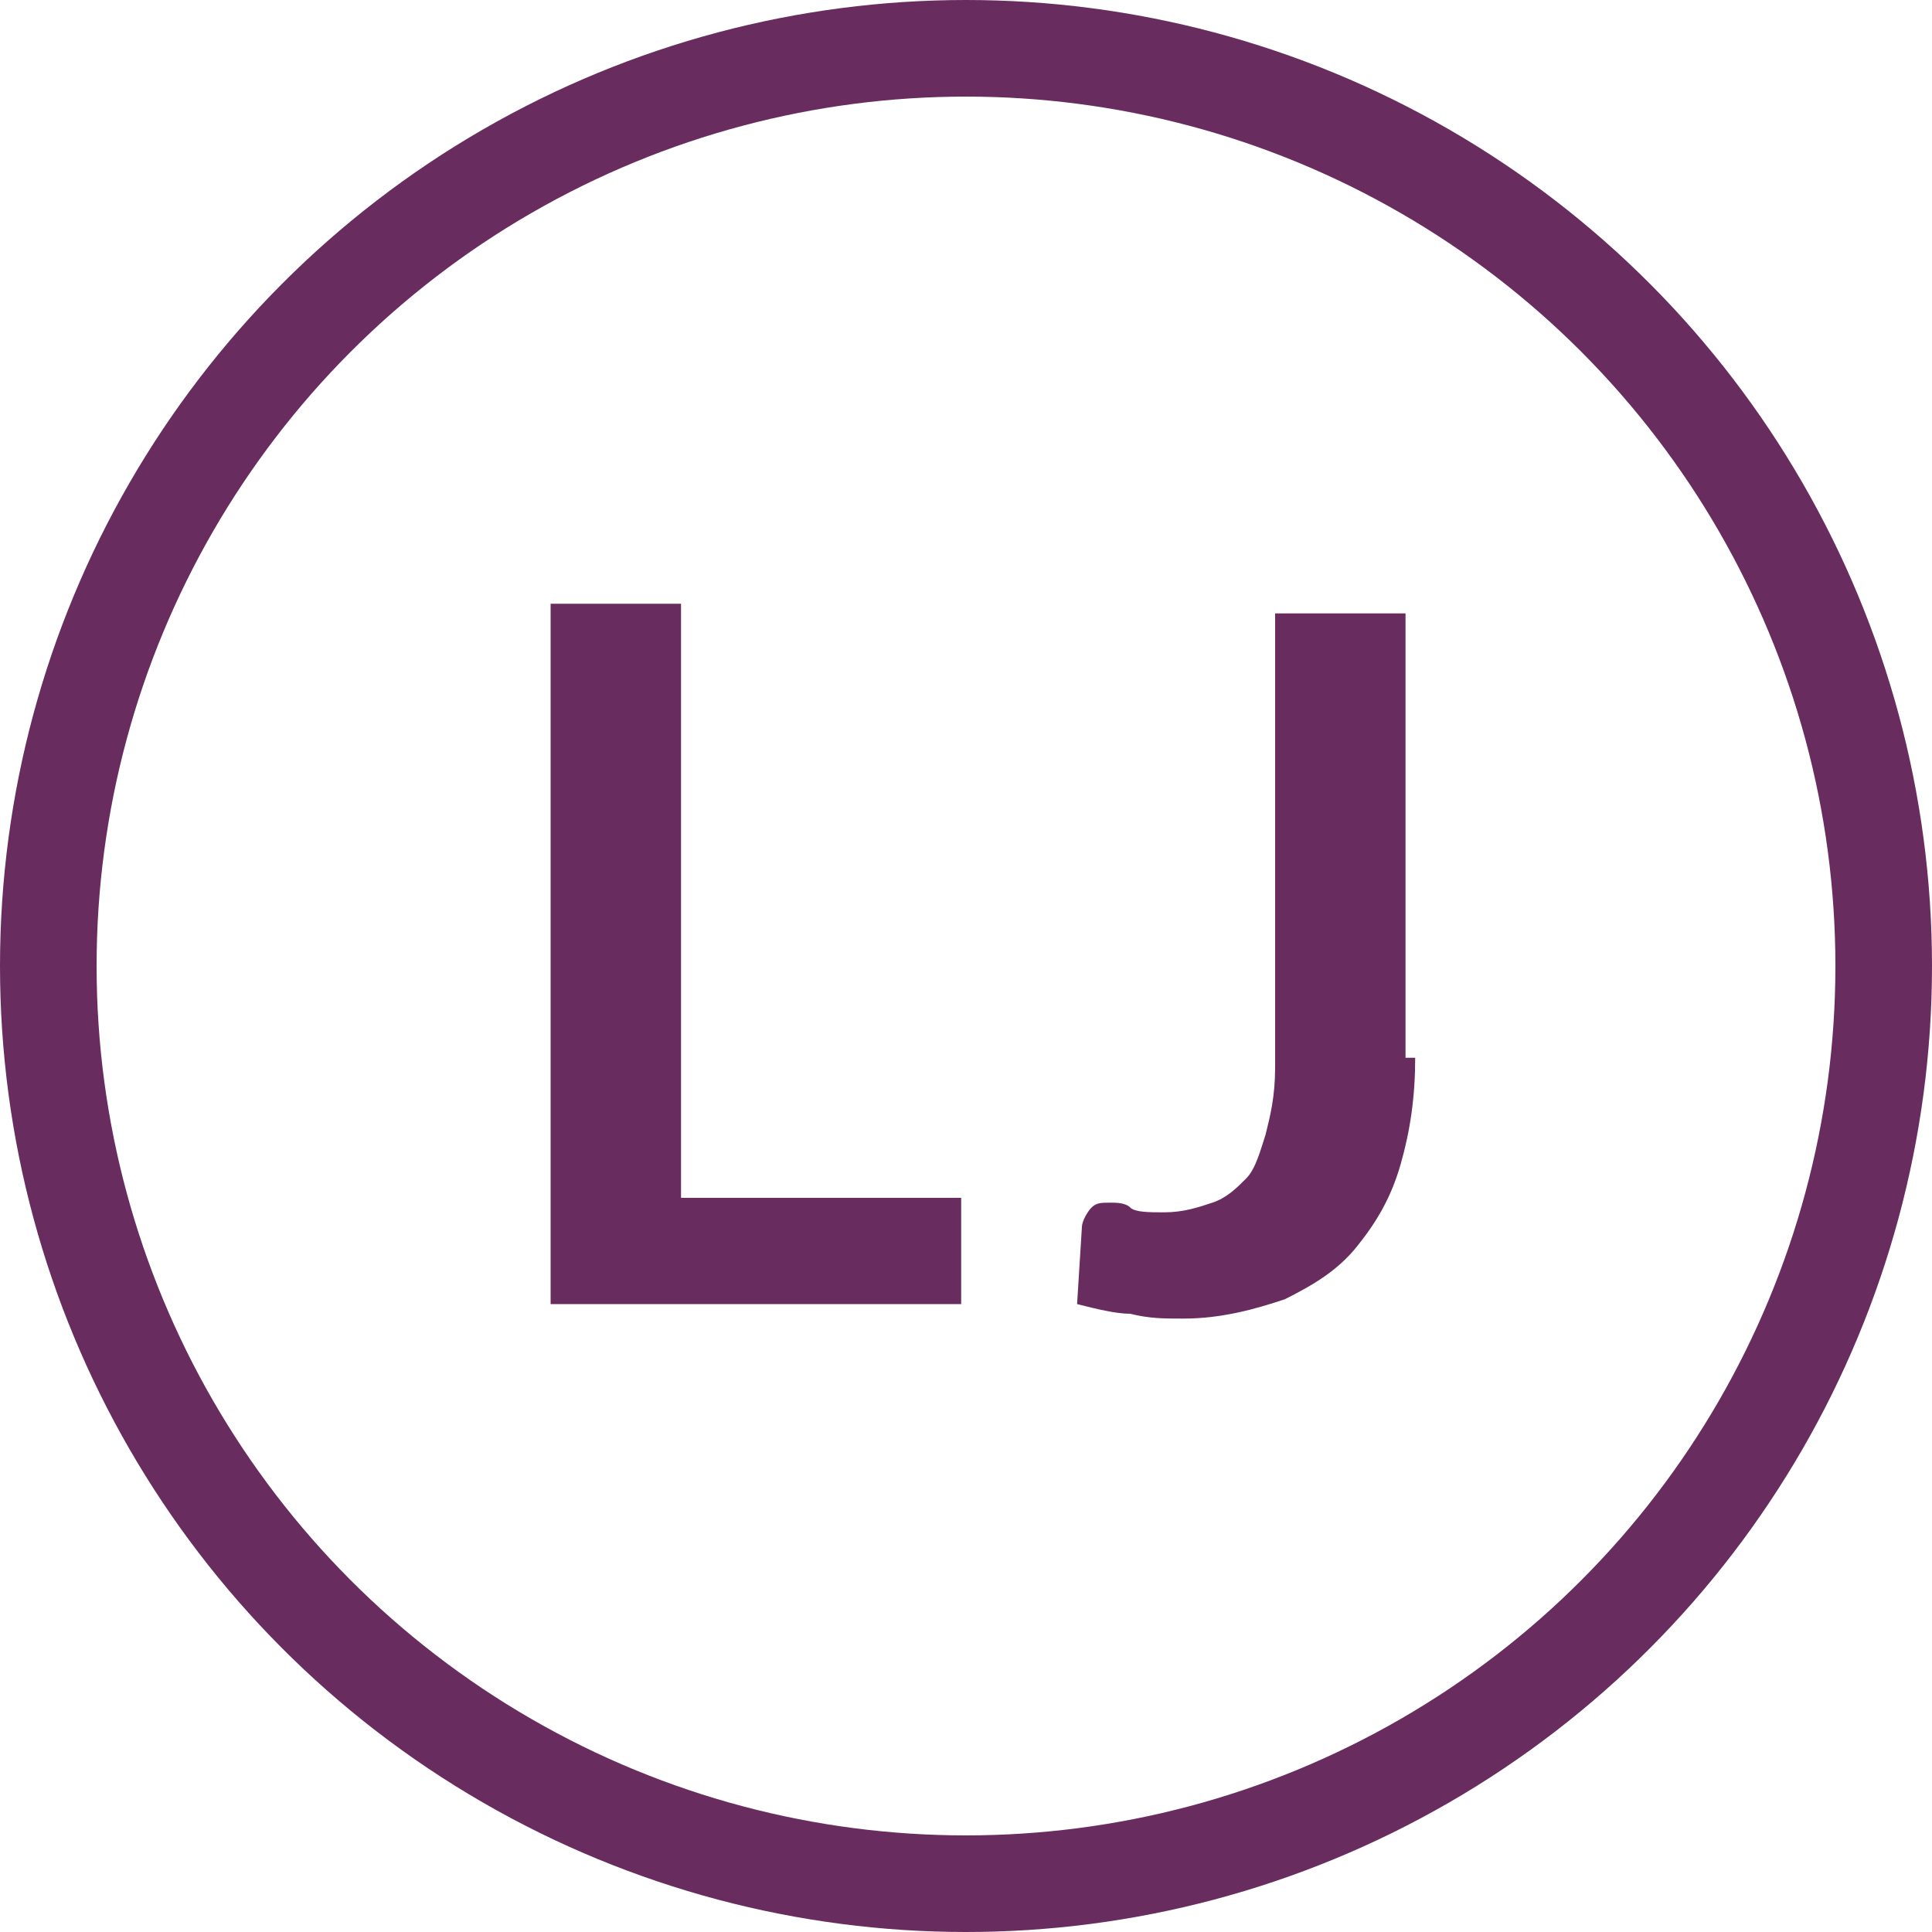
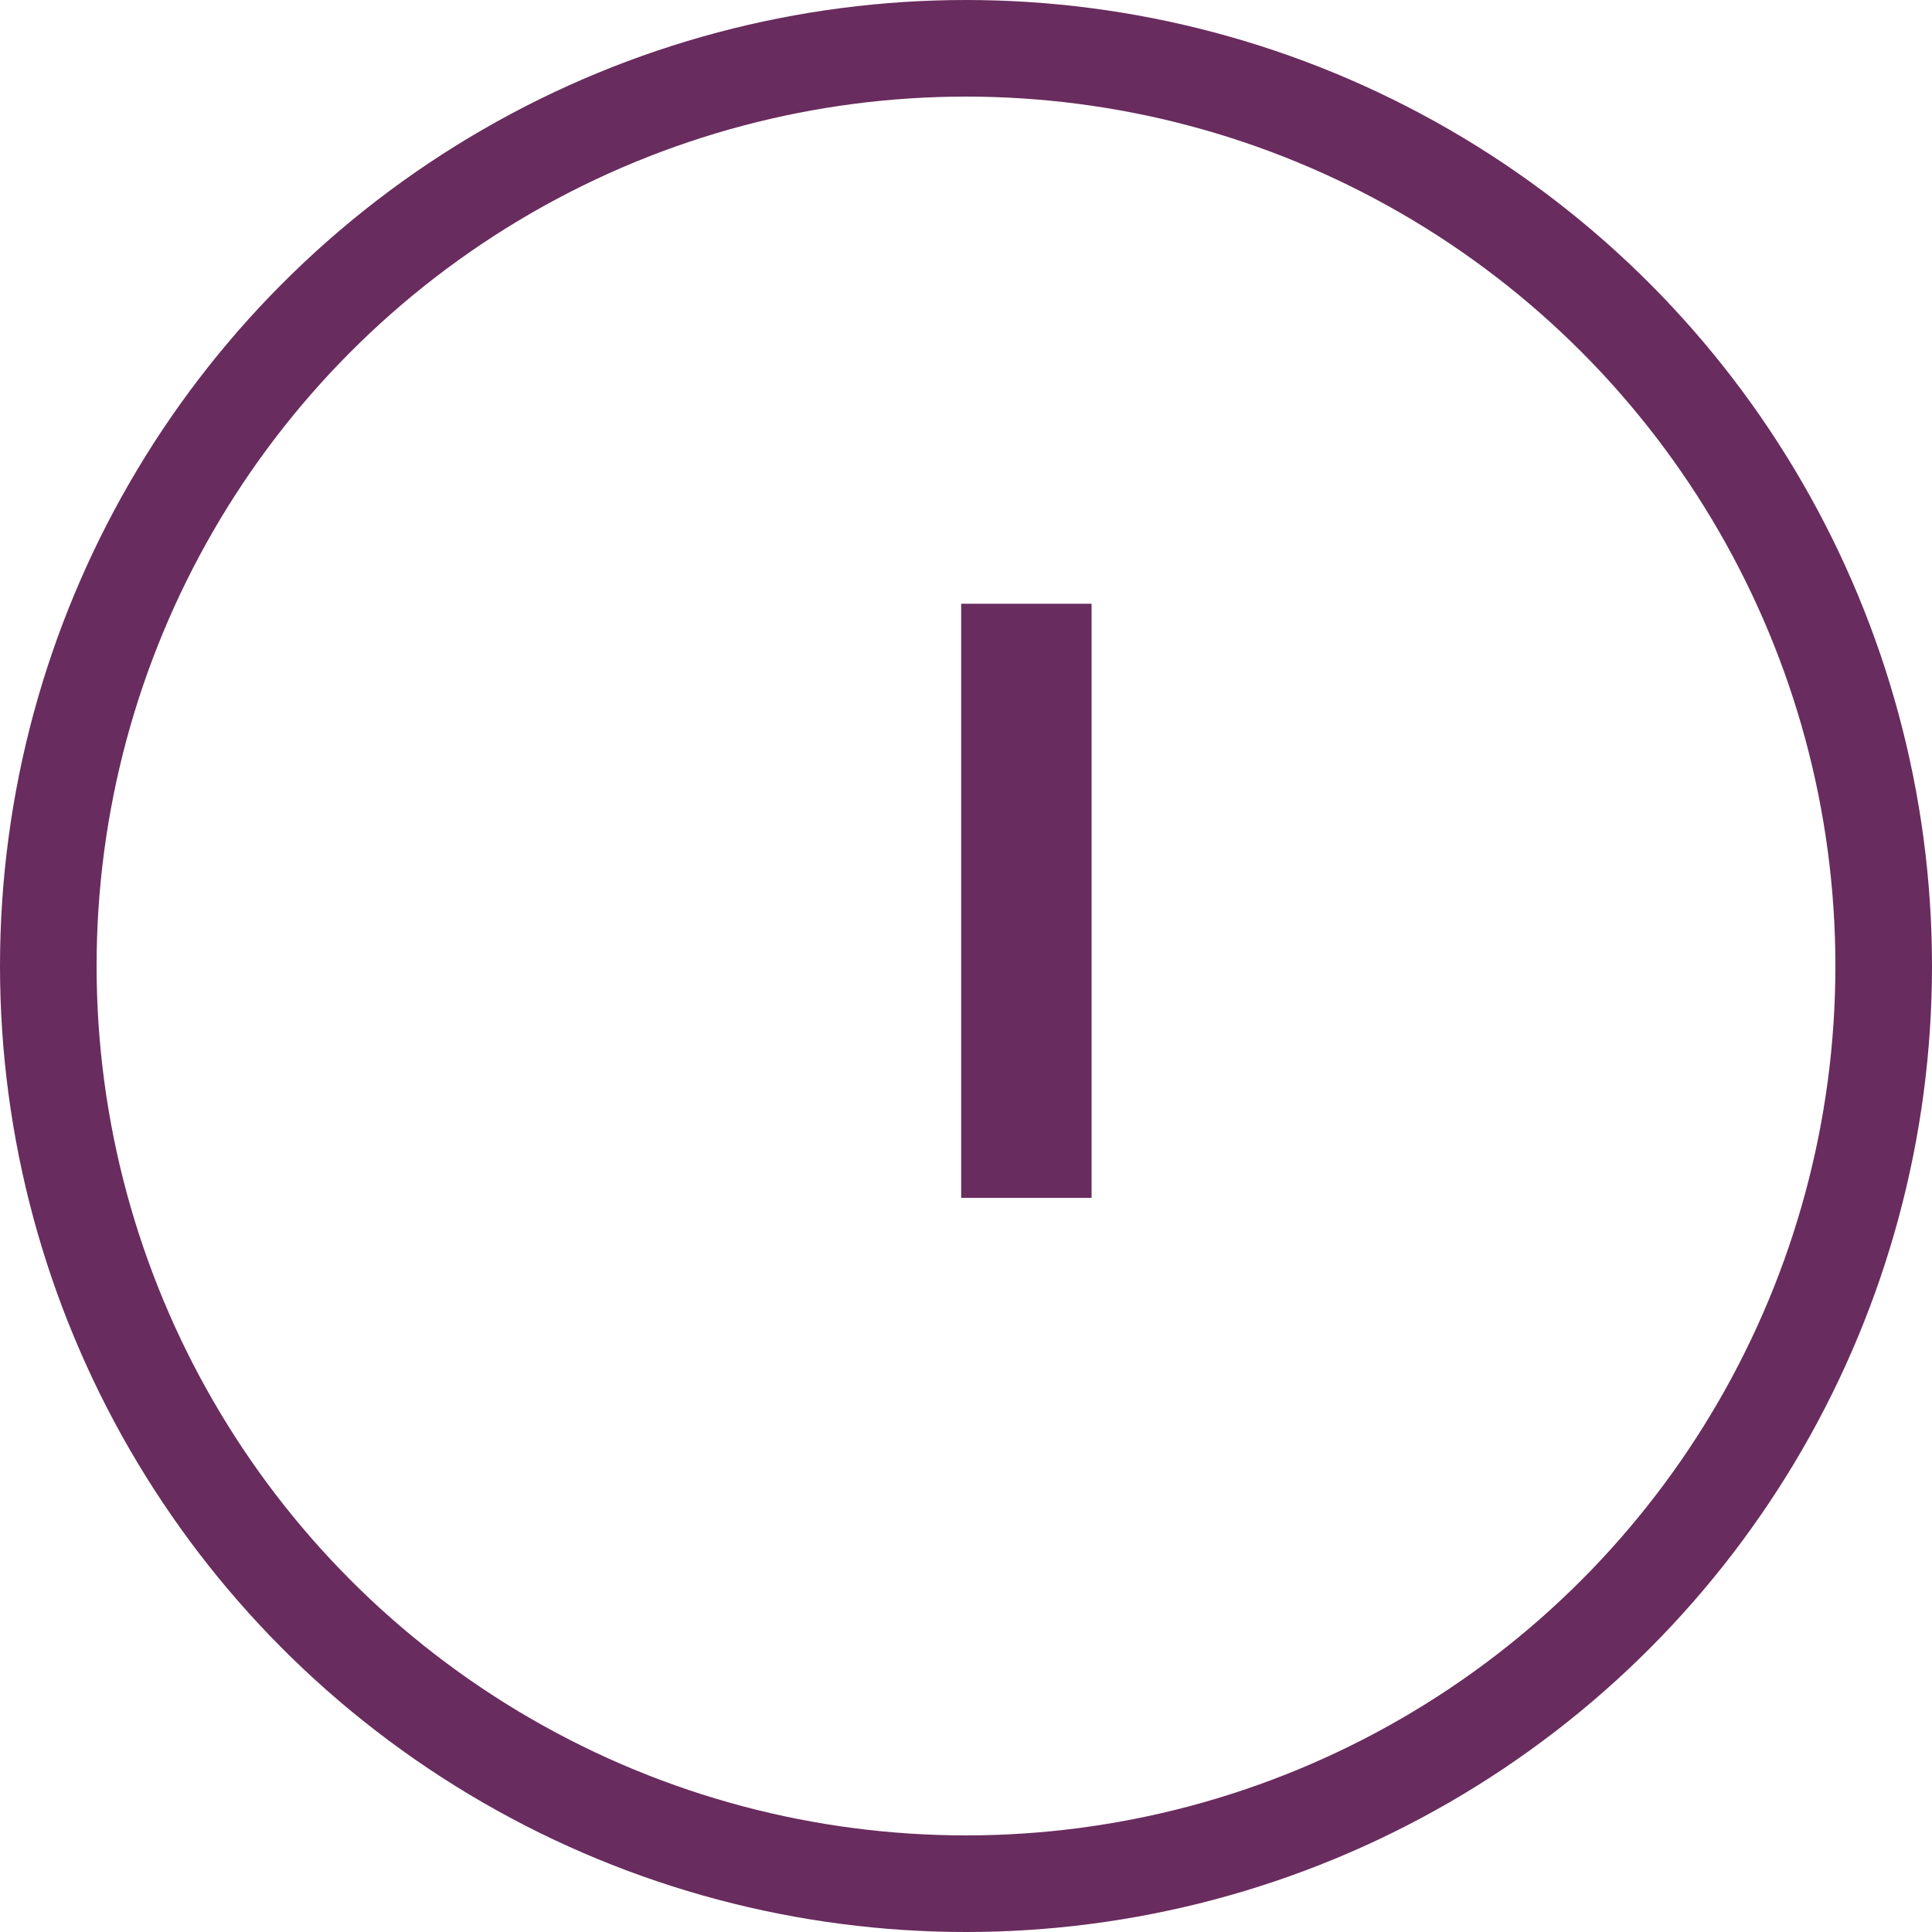
<svg xmlns="http://www.w3.org/2000/svg" version="1.1" id="Capa_1" x="0px" y="0px" viewBox="0 0 40 40" enable-background="new 0 0 40 40" xml:space="preserve">
  <g id="Capa_x0020_1">
    <circle fill="none" stroke="#692C5E" stroke-width="2" cx="20" cy="20" r="19" />
    <g enable-background="new    ">
-       <path fill="#692C5E" d="M14.1,24.8h5.8V27h-8.5V12.5h2.7V24.8z" />
+       <path fill="#692C5E" d="M14.1,24.8h5.8V27V12.5h2.7V24.8z" />
    </g>
    <g enable-background="new    ">
-       <path fill="#692C5E" d="M29.3,21.9c0,0.8-0.1,1.5-0.3,2.2c-0.2,0.7-0.5,1.2-0.9,1.7c-0.4,0.5-0.9,0.8-1.5,1.1    c-0.6,0.2-1.3,0.4-2.1,0.4c-0.4,0-0.7,0-1.1-0.1c-0.3,0-0.7-0.1-1.1-0.2l0.1-1.6c0-0.1,0.1-0.3,0.2-0.4c0.1-0.1,0.2-0.1,0.4-0.1    c0.1,0,0.3,0,0.4,0.1s0.4,0.1,0.7,0.1c0.4,0,0.7-0.1,1-0.2c0.3-0.1,0.5-0.3,0.7-0.5s0.3-0.6,0.4-0.9c0.1-0.4,0.2-0.8,0.2-1.4v-9.4    h2.7V21.9z" />
-     </g>
+       </g>
  </g>
</svg>